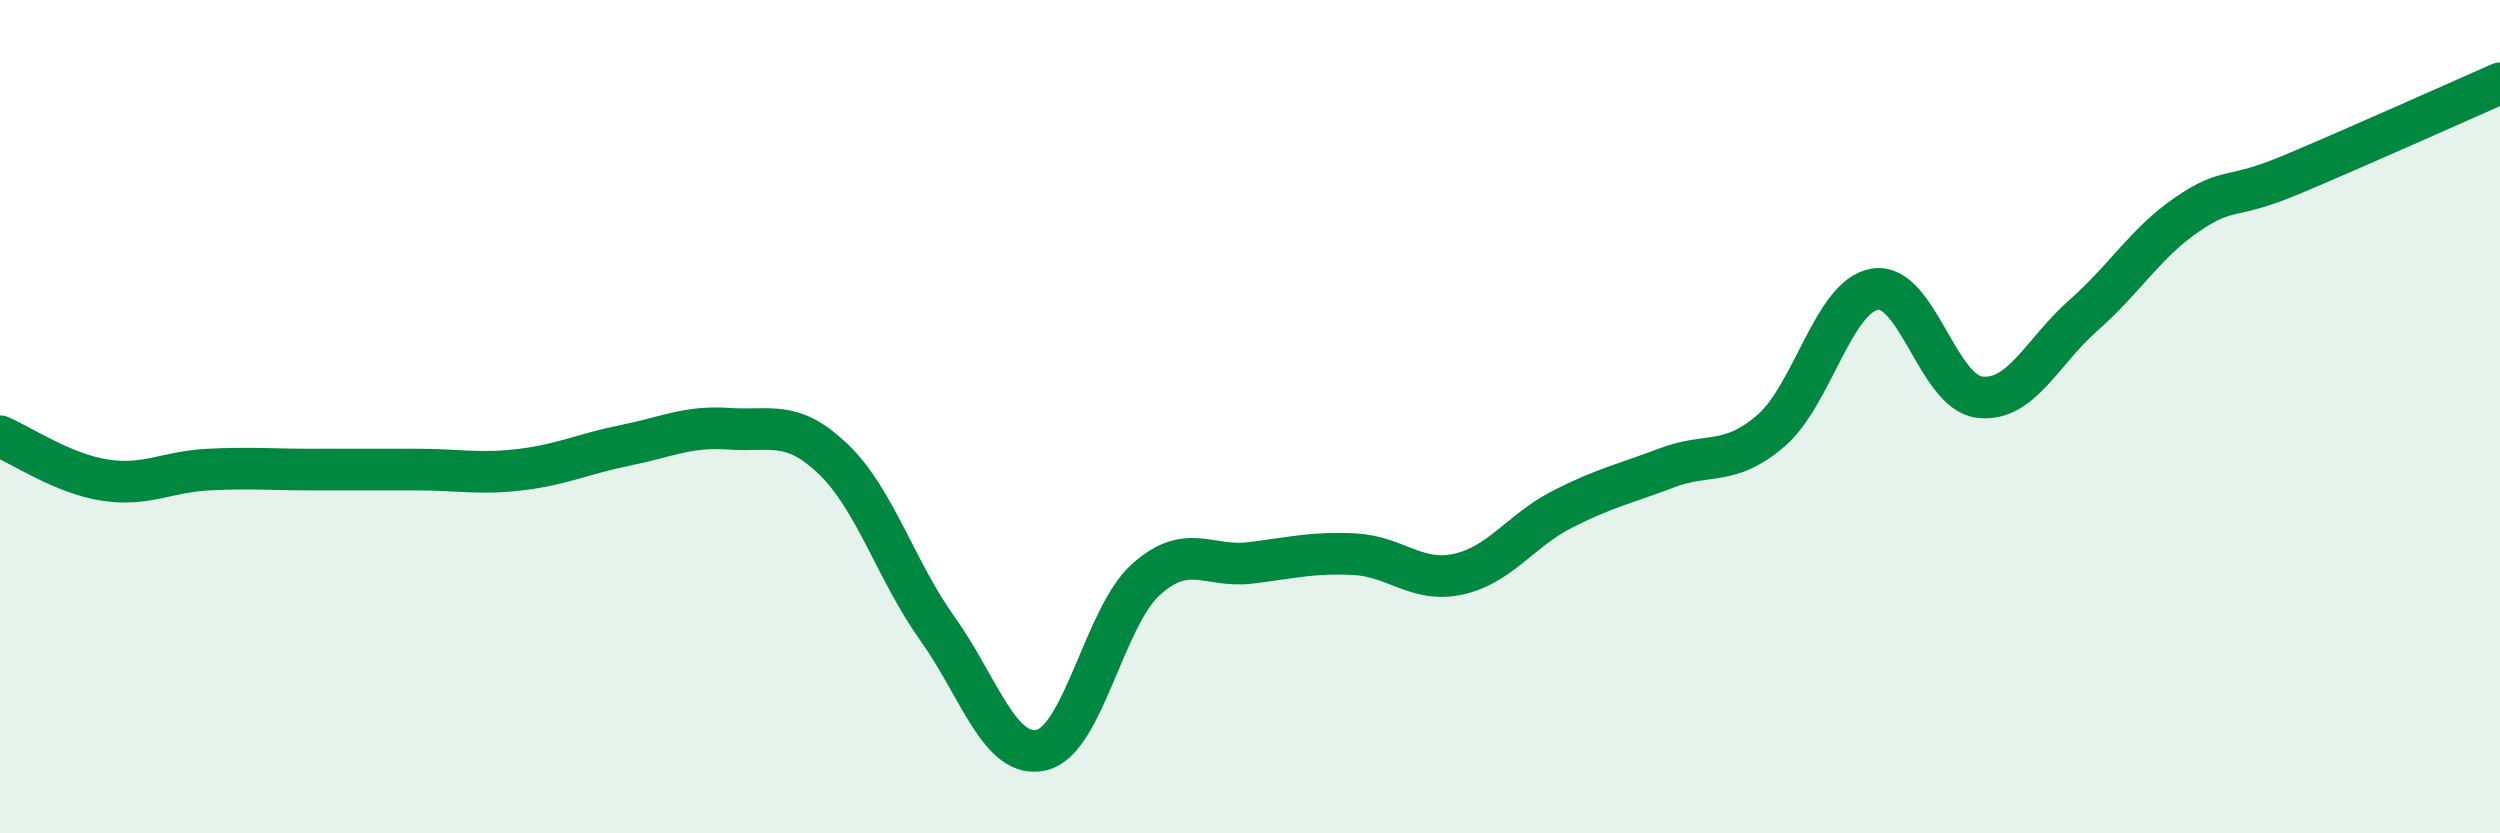
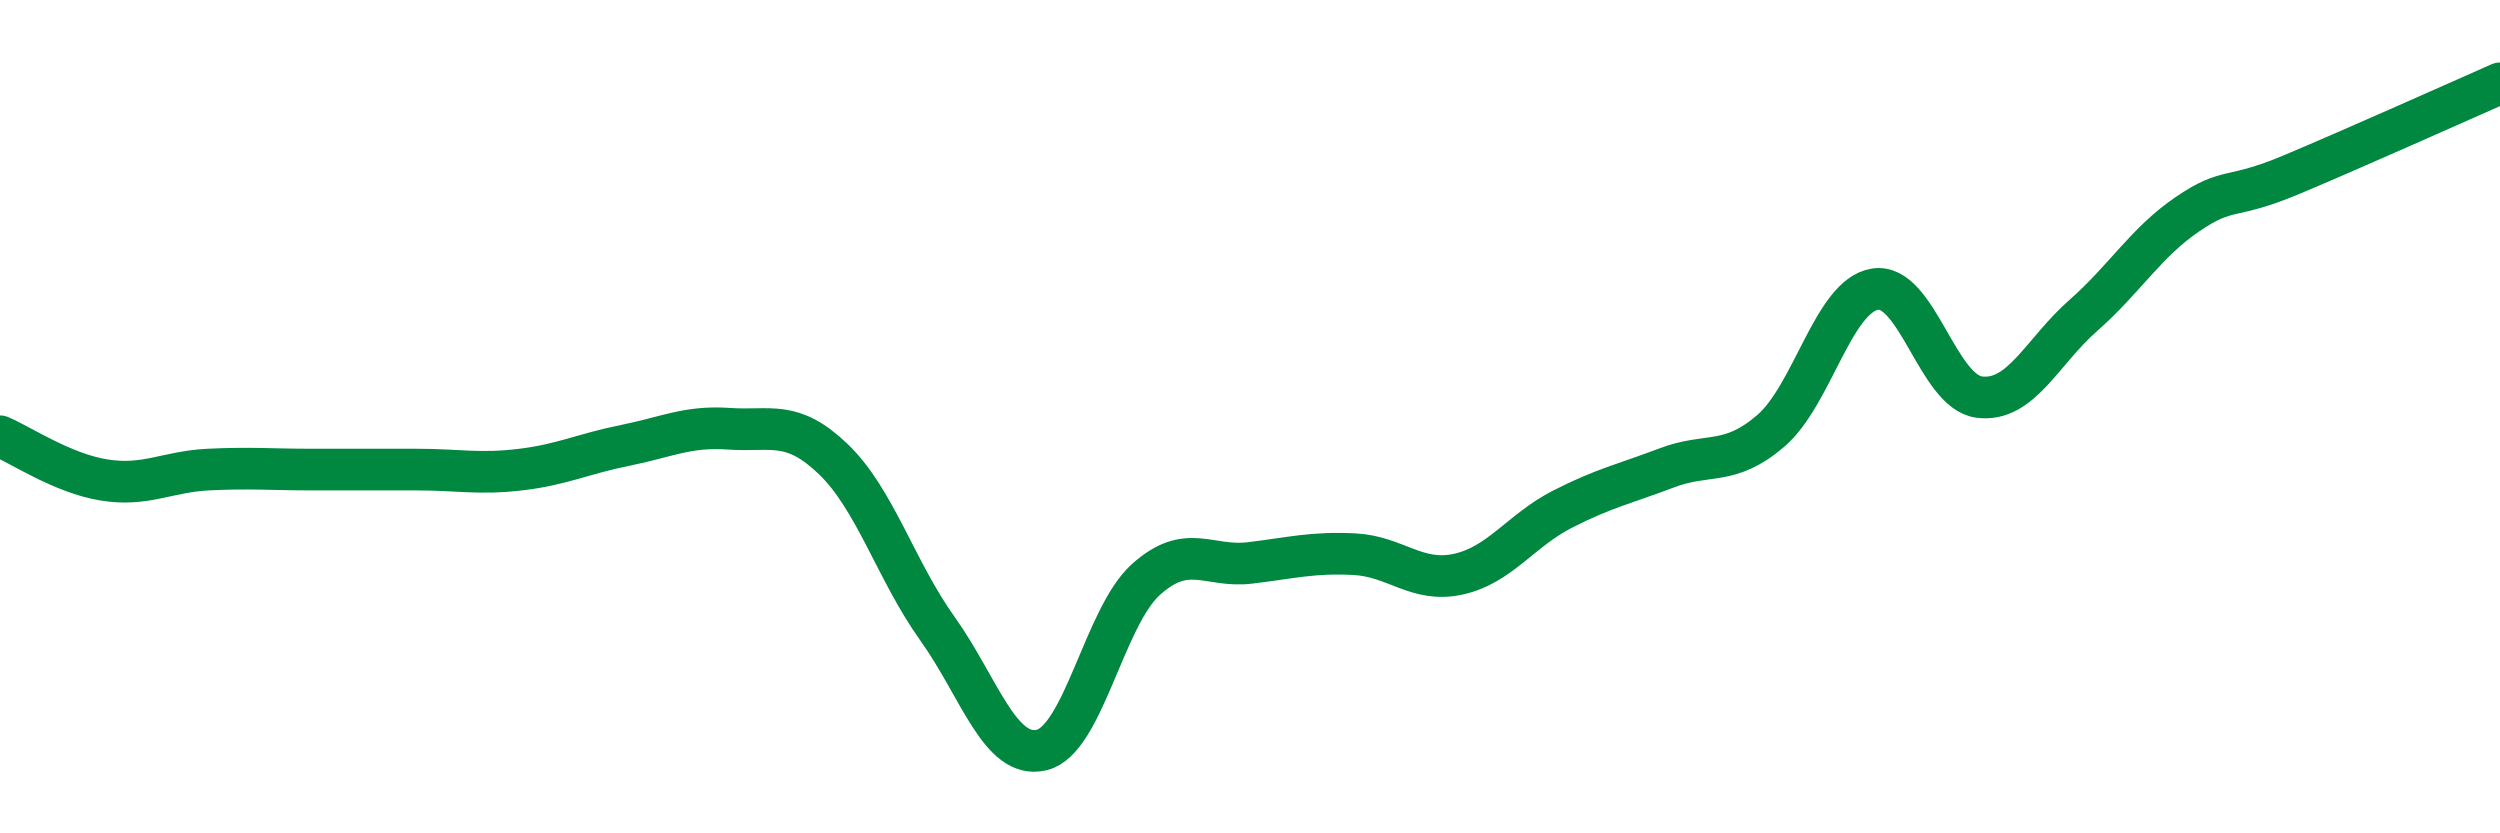
<svg xmlns="http://www.w3.org/2000/svg" width="60" height="20" viewBox="0 0 60 20">
-   <path d="M 0,10.47 C 0.5,10.68 1.5,11.36 2.5,11.52 C 3.5,11.68 4,11.32 5,11.27 C 6,11.22 6.5,11.27 7.5,11.27 C 8.5,11.27 9,11.27 10,11.27 C 11,11.27 11.5,11.39 12.5,11.27 C 13.5,11.15 14,10.89 15,10.69 C 16,10.49 16.5,10.22 17.5,10.29 C 18.5,10.36 19,10.06 20,11.02 C 21,11.98 21.5,13.69 22.5,15.09 C 23.5,16.49 24,18.24 25,18 C 26,17.76 26.5,14.81 27.5,13.91 C 28.5,13.01 29,13.63 30,13.51 C 31,13.39 31.5,13.25 32.5,13.3 C 33.5,13.35 34,14 35,13.78 C 36,13.56 36.5,12.73 37.5,12.22 C 38.5,11.71 39,11.61 40,11.23 C 41,10.85 41.5,11.2 42.5,10.34 C 43.5,9.48 44,7.1 45,6.94 C 46,6.78 46.5,9.4 47.5,9.53 C 48.5,9.66 49,8.45 50,7.57 C 51,6.69 51.5,5.82 52.5,5.14 C 53.5,4.46 53.5,4.82 55,4.19 C 56.5,3.56 59,2.44 60,2L60 20L0 20Z" fill="#008740" opacity="0.1" stroke-linecap="round" stroke-linejoin="round" />
  <path d="M 0,10.47 C 0.5,10.68 1.5,11.36 2.5,11.52 C 3.5,11.68 4,11.32 5,11.27 C 6,11.22 6.5,11.27 7.5,11.27 C 8.5,11.27 9,11.27 10,11.27 C 11,11.27 11.5,11.39 12.5,11.27 C 13.5,11.15 14,10.89 15,10.69 C 16,10.49 16.5,10.22 17.5,10.29 C 18.5,10.36 19,10.06 20,11.02 C 21,11.98 21.5,13.69 22.5,15.09 C 23.5,16.49 24,18.24 25,18 C 26,17.76 26.5,14.81 27.5,13.91 C 28.5,13.01 29,13.63 30,13.51 C 31,13.39 31.5,13.25 32.5,13.3 C 33.5,13.35 34,14 35,13.78 C 36,13.56 36.5,12.73 37.5,12.22 C 38.5,11.71 39,11.61 40,11.23 C 41,10.85 41.5,11.2 42.5,10.34 C 43.5,9.48 44,7.1 45,6.94 C 46,6.78 46.5,9.4 47.5,9.53 C 48.5,9.66 49,8.45 50,7.57 C 51,6.69 51.5,5.82 52.5,5.14 C 53.5,4.46 53.5,4.82 55,4.19 C 56.5,3.56 59,2.44 60,2" stroke="#008740" stroke-width="1" fill="none" stroke-linecap="round" stroke-linejoin="round" />
</svg>